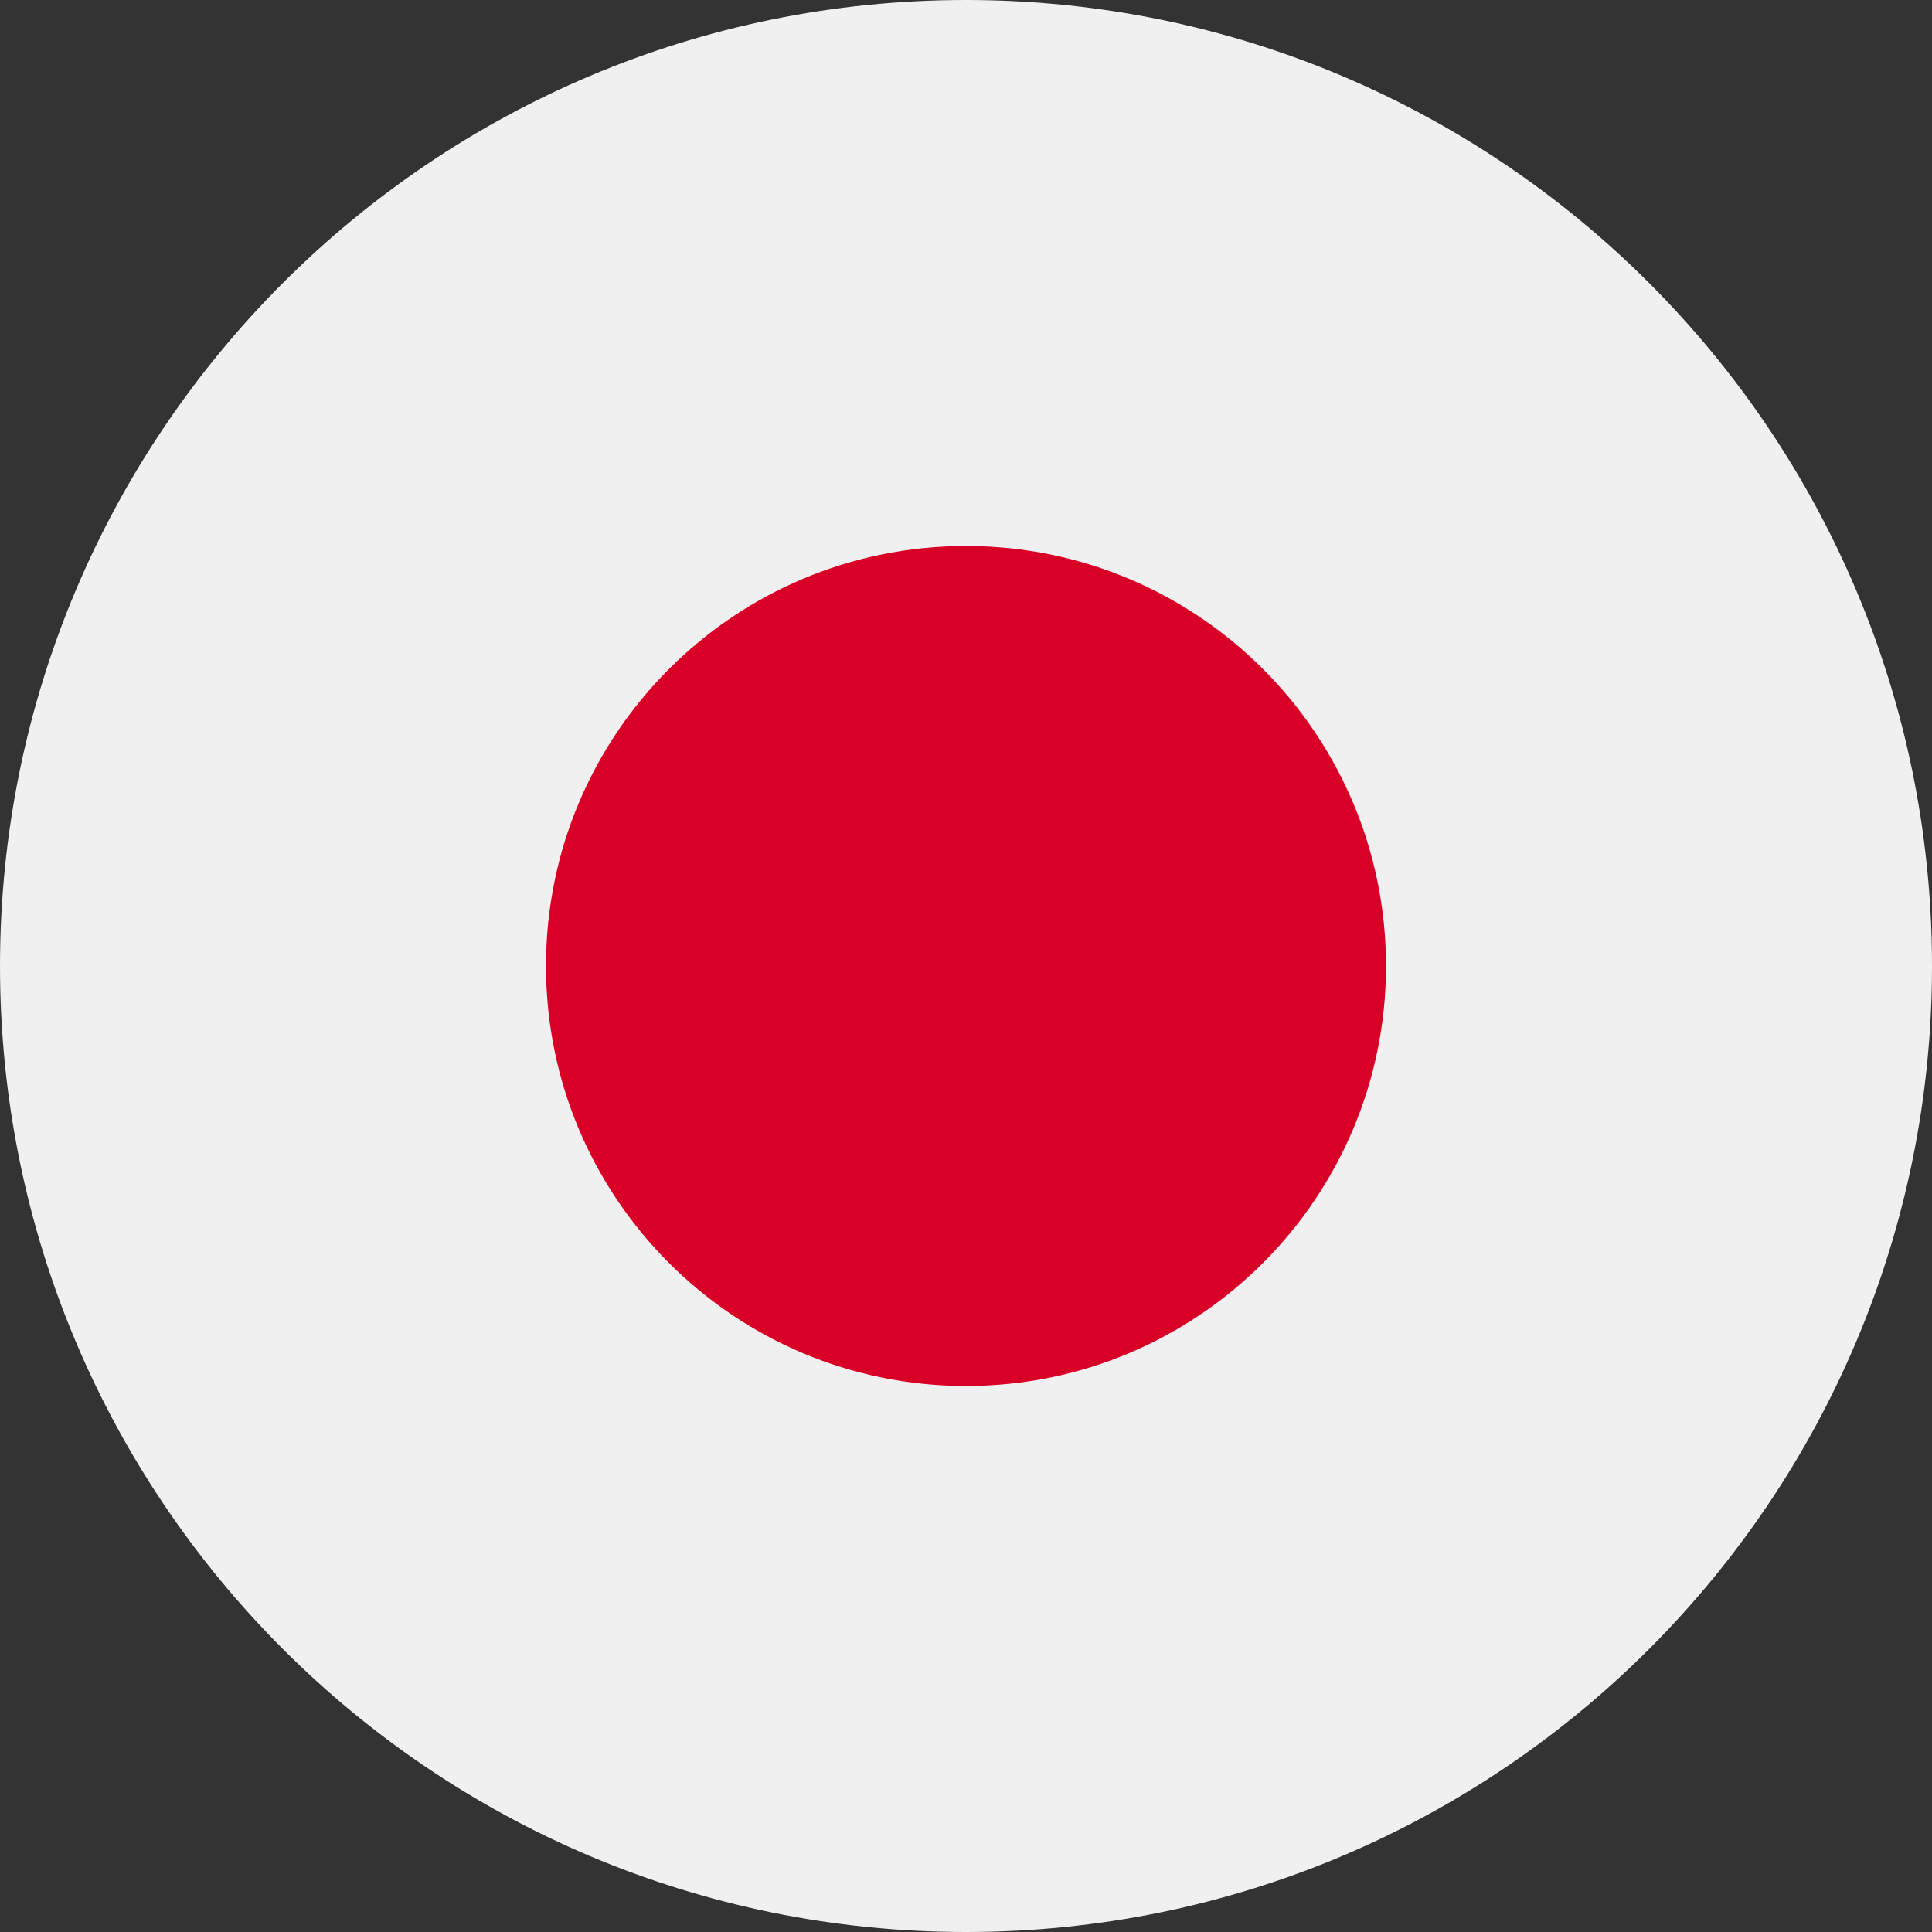
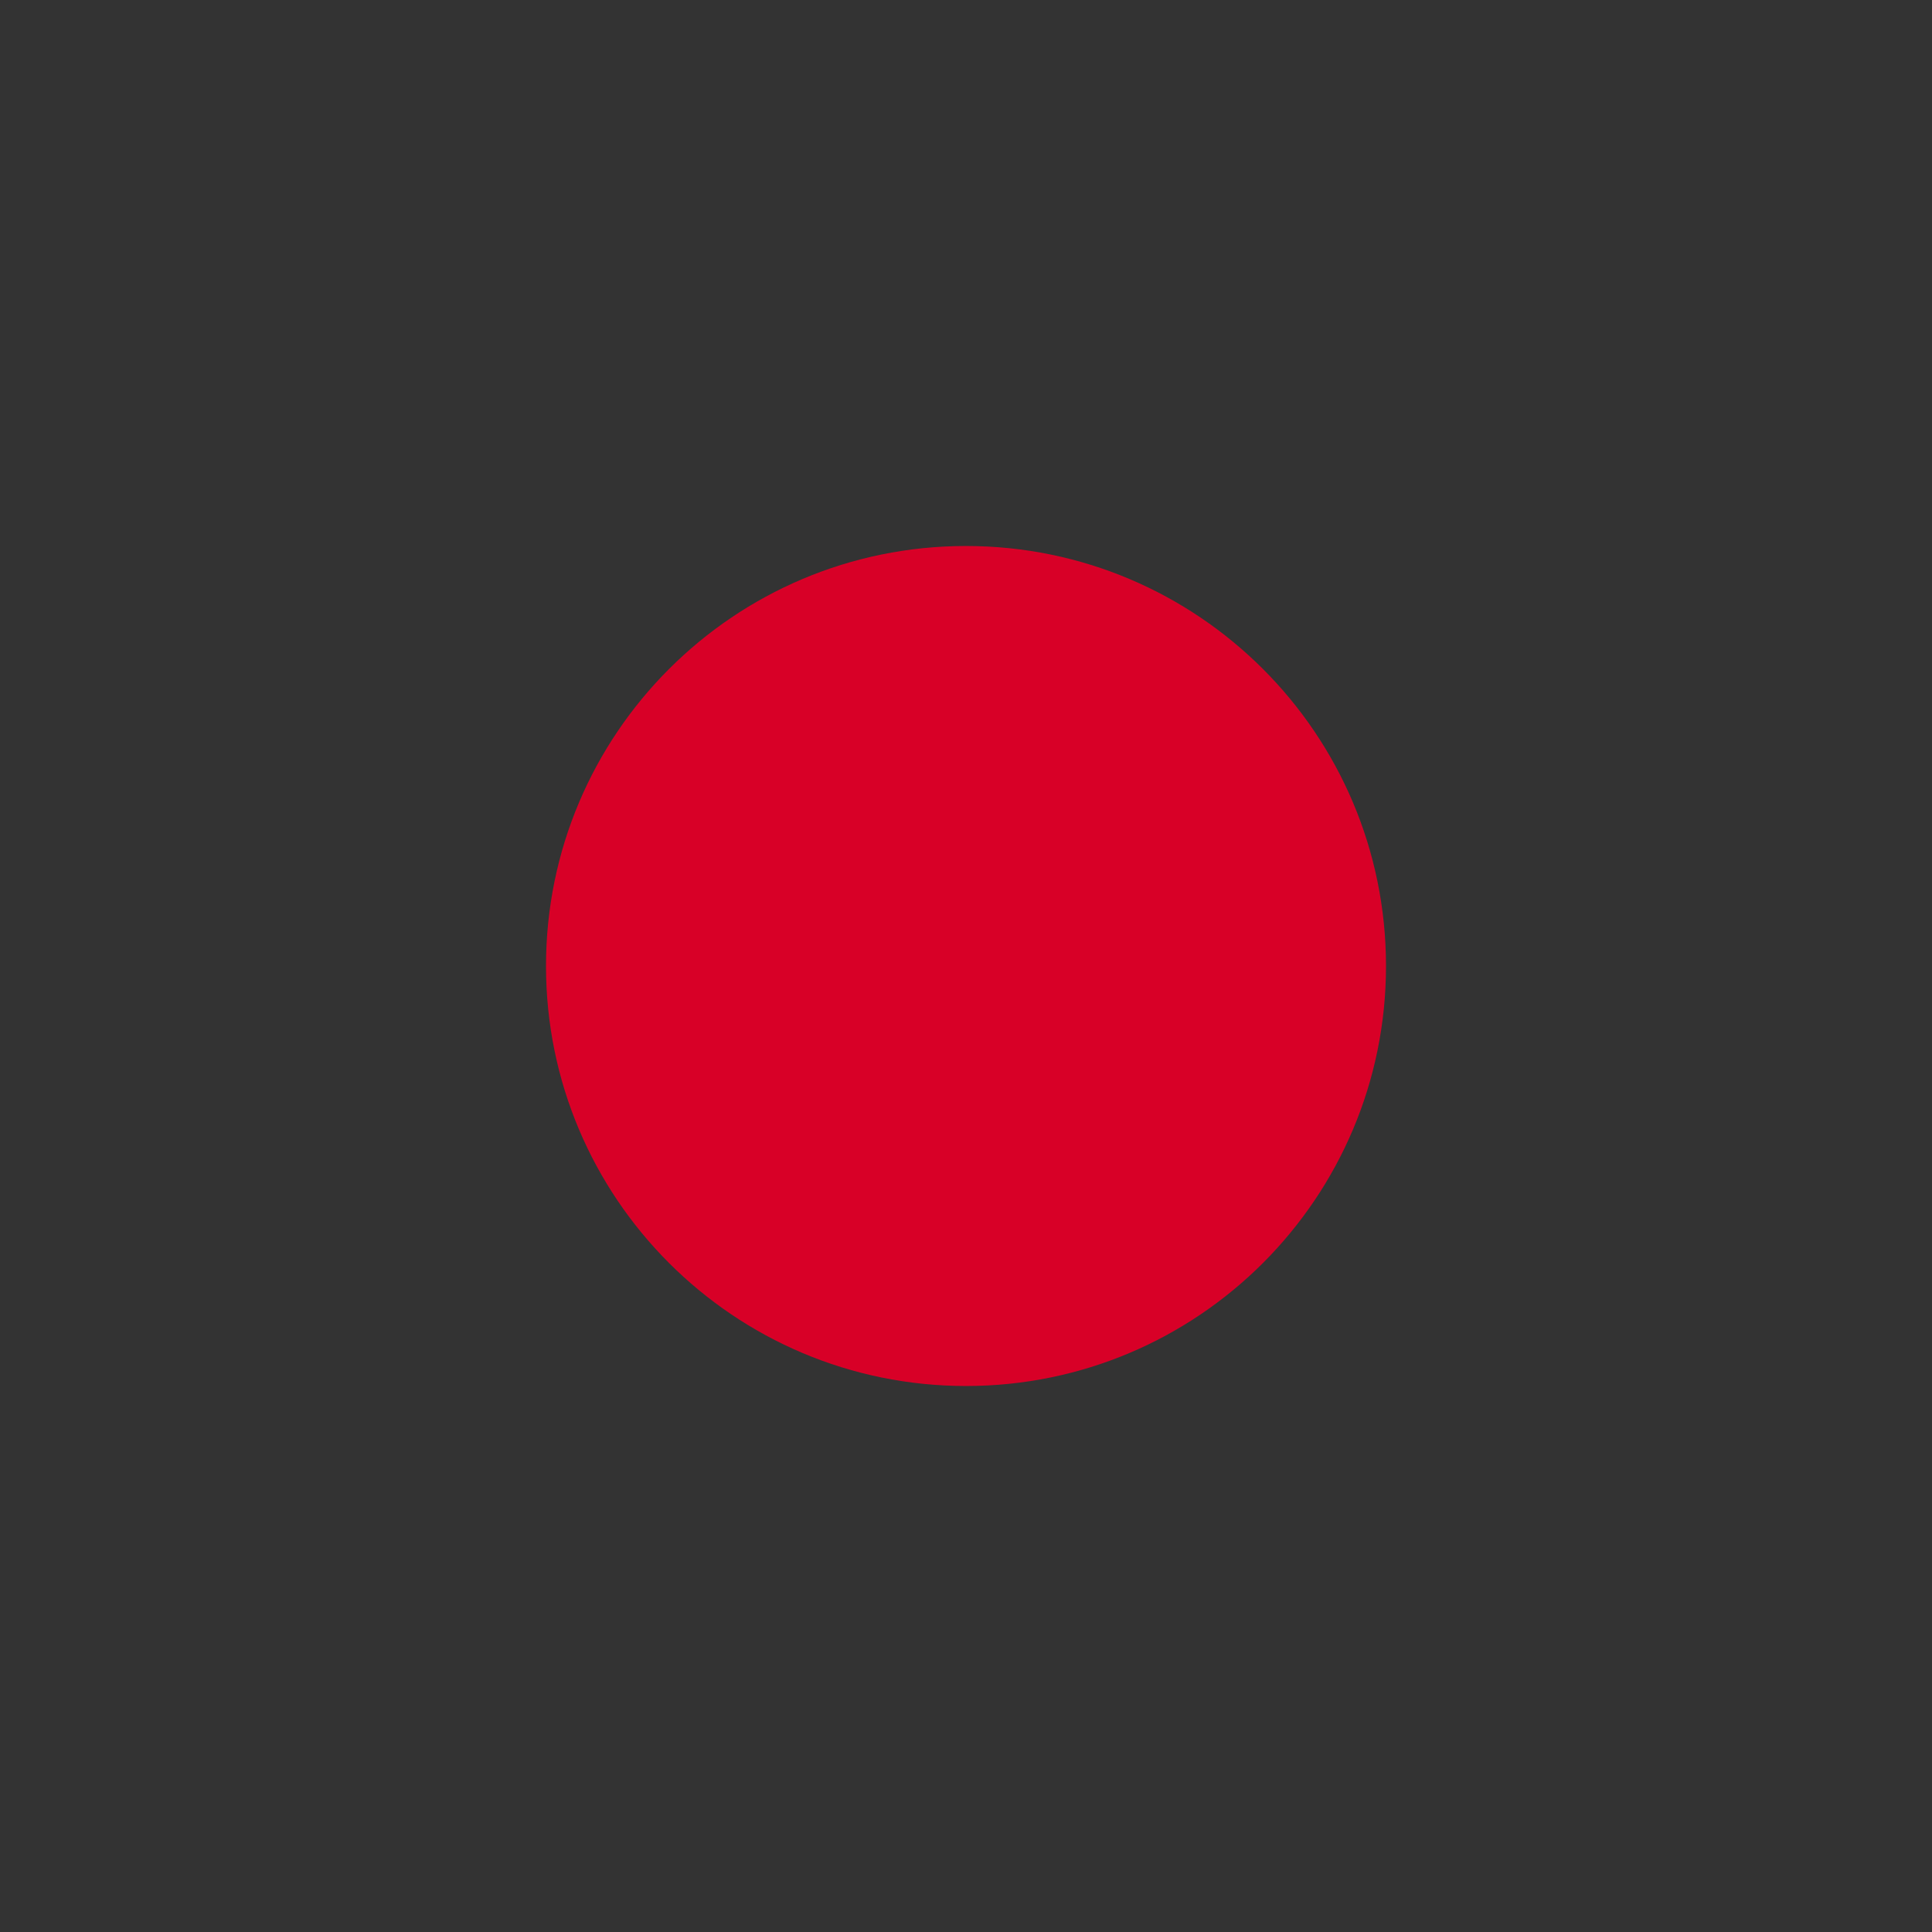
<svg xmlns="http://www.w3.org/2000/svg" width="56" height="56" fill="none">
  <rect width="100%" height="100%" fill="#333333" stroke="none" />
-   <path d="M28 56c15.464 0 28-12.536 28-28S43.464 0 28 0 0 12.536 0 28s12.536 28 28 28Z" fill="#F0F0F0" />
  <path d="M28 40.174c6.723 0 12.174-5.45 12.174-12.174 0-6.723-5.45-12.174-12.174-12.174-6.724 0-12.174 5.45-12.174 12.174 0 6.724 5.45 12.174 12.174 12.174Z" fill="#D80027" />
</svg>